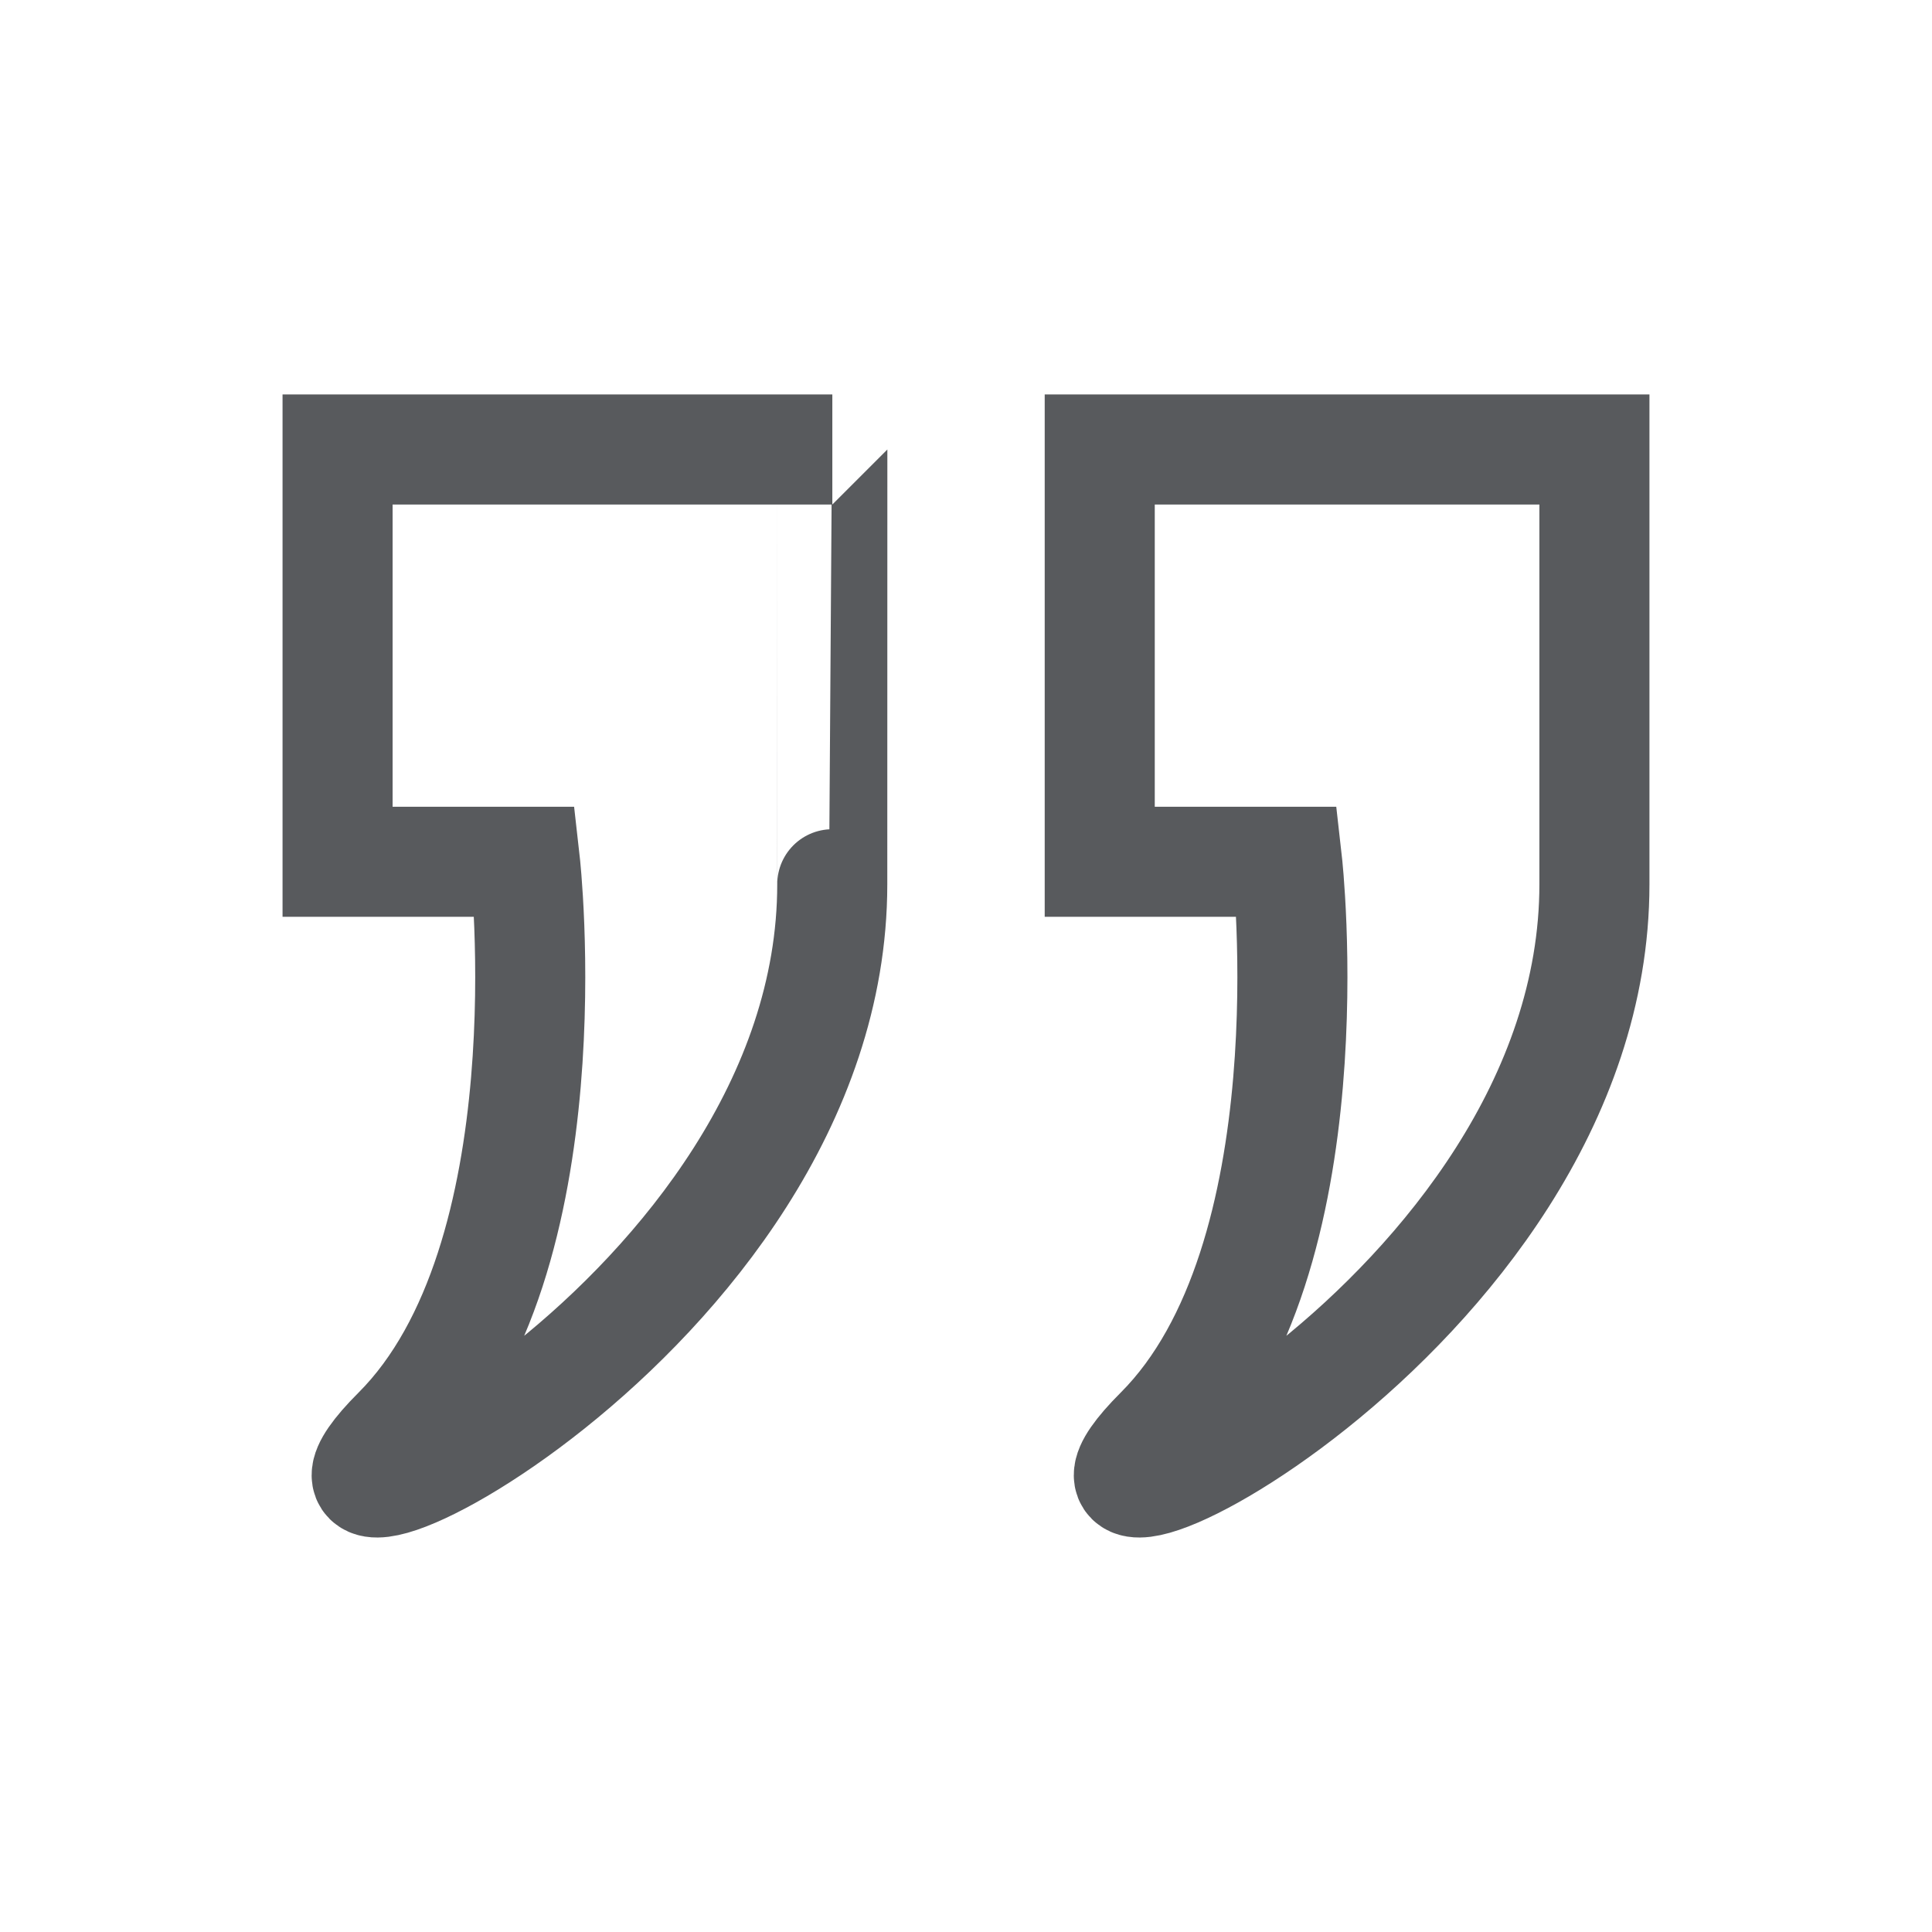
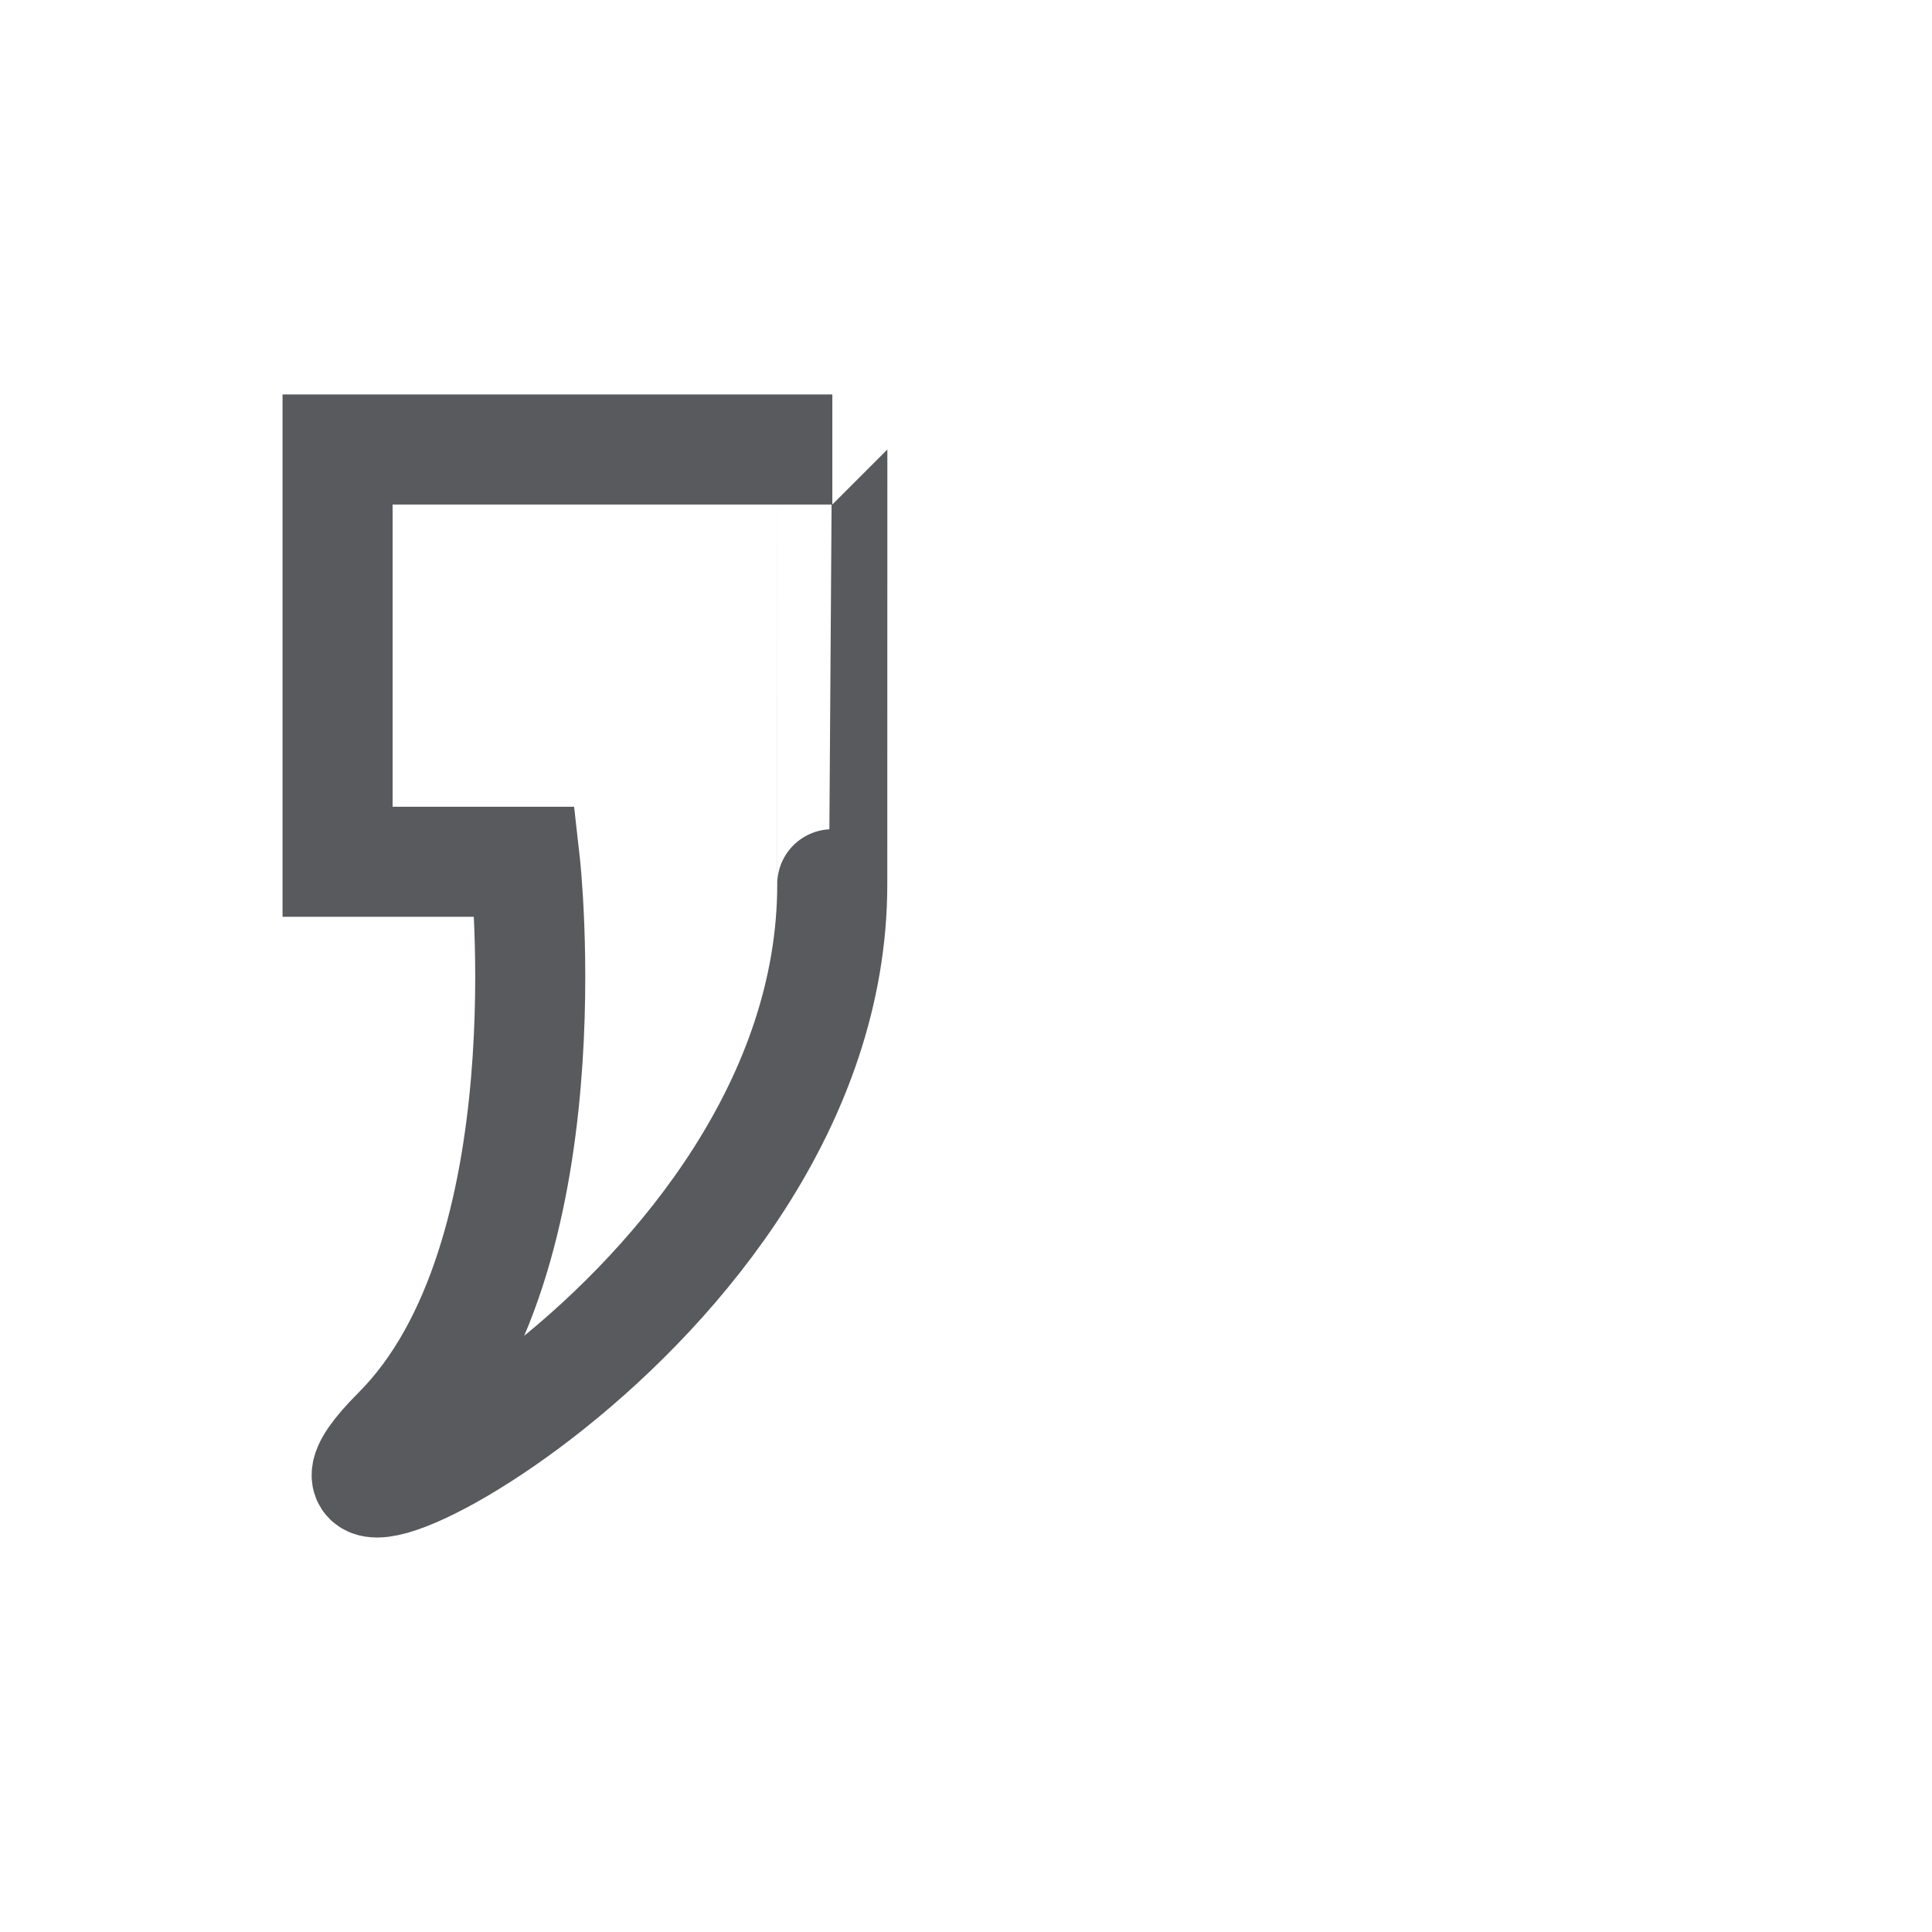
<svg xmlns="http://www.w3.org/2000/svg" version="1.1" id="Capa_1" x="0px" y="0px" viewBox="0 0 284.67 284.67" style="enable-background:new 0 0 284.67 284.67;" xml:space="preserve">
  <style type="text/css">
	.st0{fill:none;stroke:#585A5D;stroke-width:16.216;stroke-miterlimit:10;}
</style>
  <g>
-     <path class="st0" d="M234.93,66.23h-72.89v60.75h27.61c0,0,6.63,58.54-18.78,83.94s64.06-16.57,64.06-80.63   S234.93,66.23,234.93,66.23z" />
    <path class="st0" d="M122.64,66.23H49.74v60.75h27.61c0,0,6.63,58.54-18.78,83.94s64.06-16.57,64.06-80.63   S122.64,66.23,122.64,66.23z" />
  </g>
</svg>